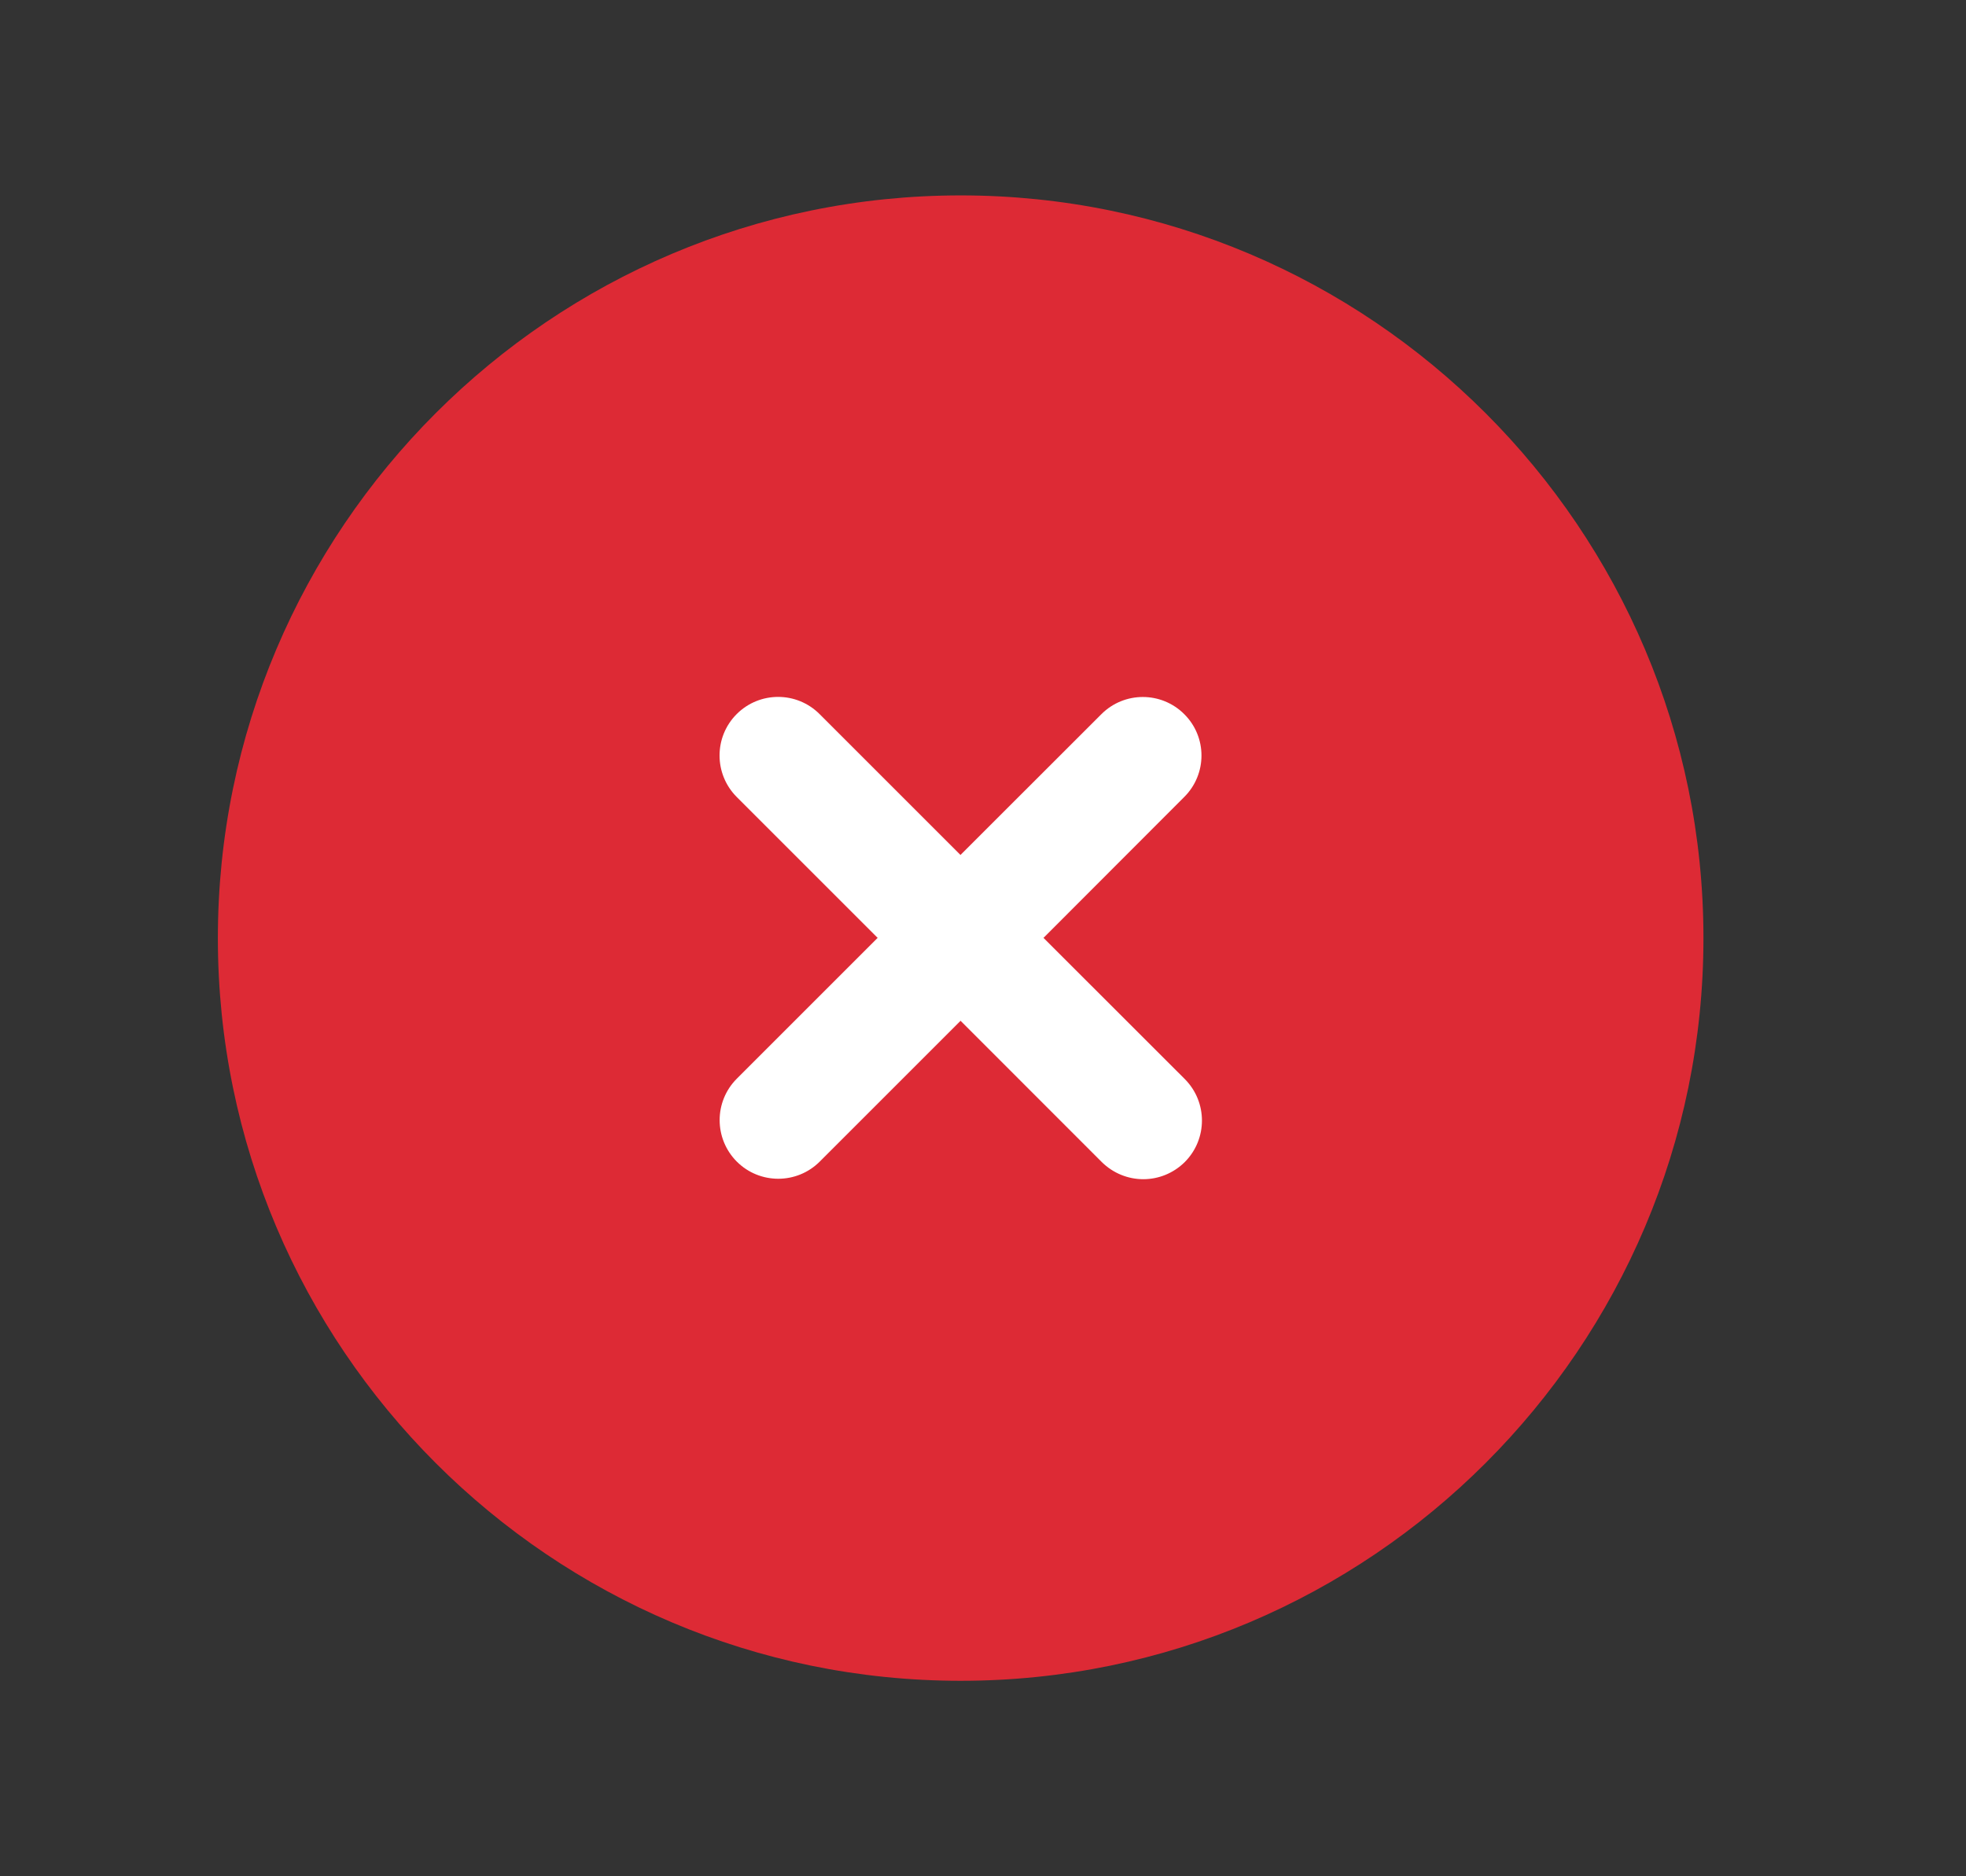
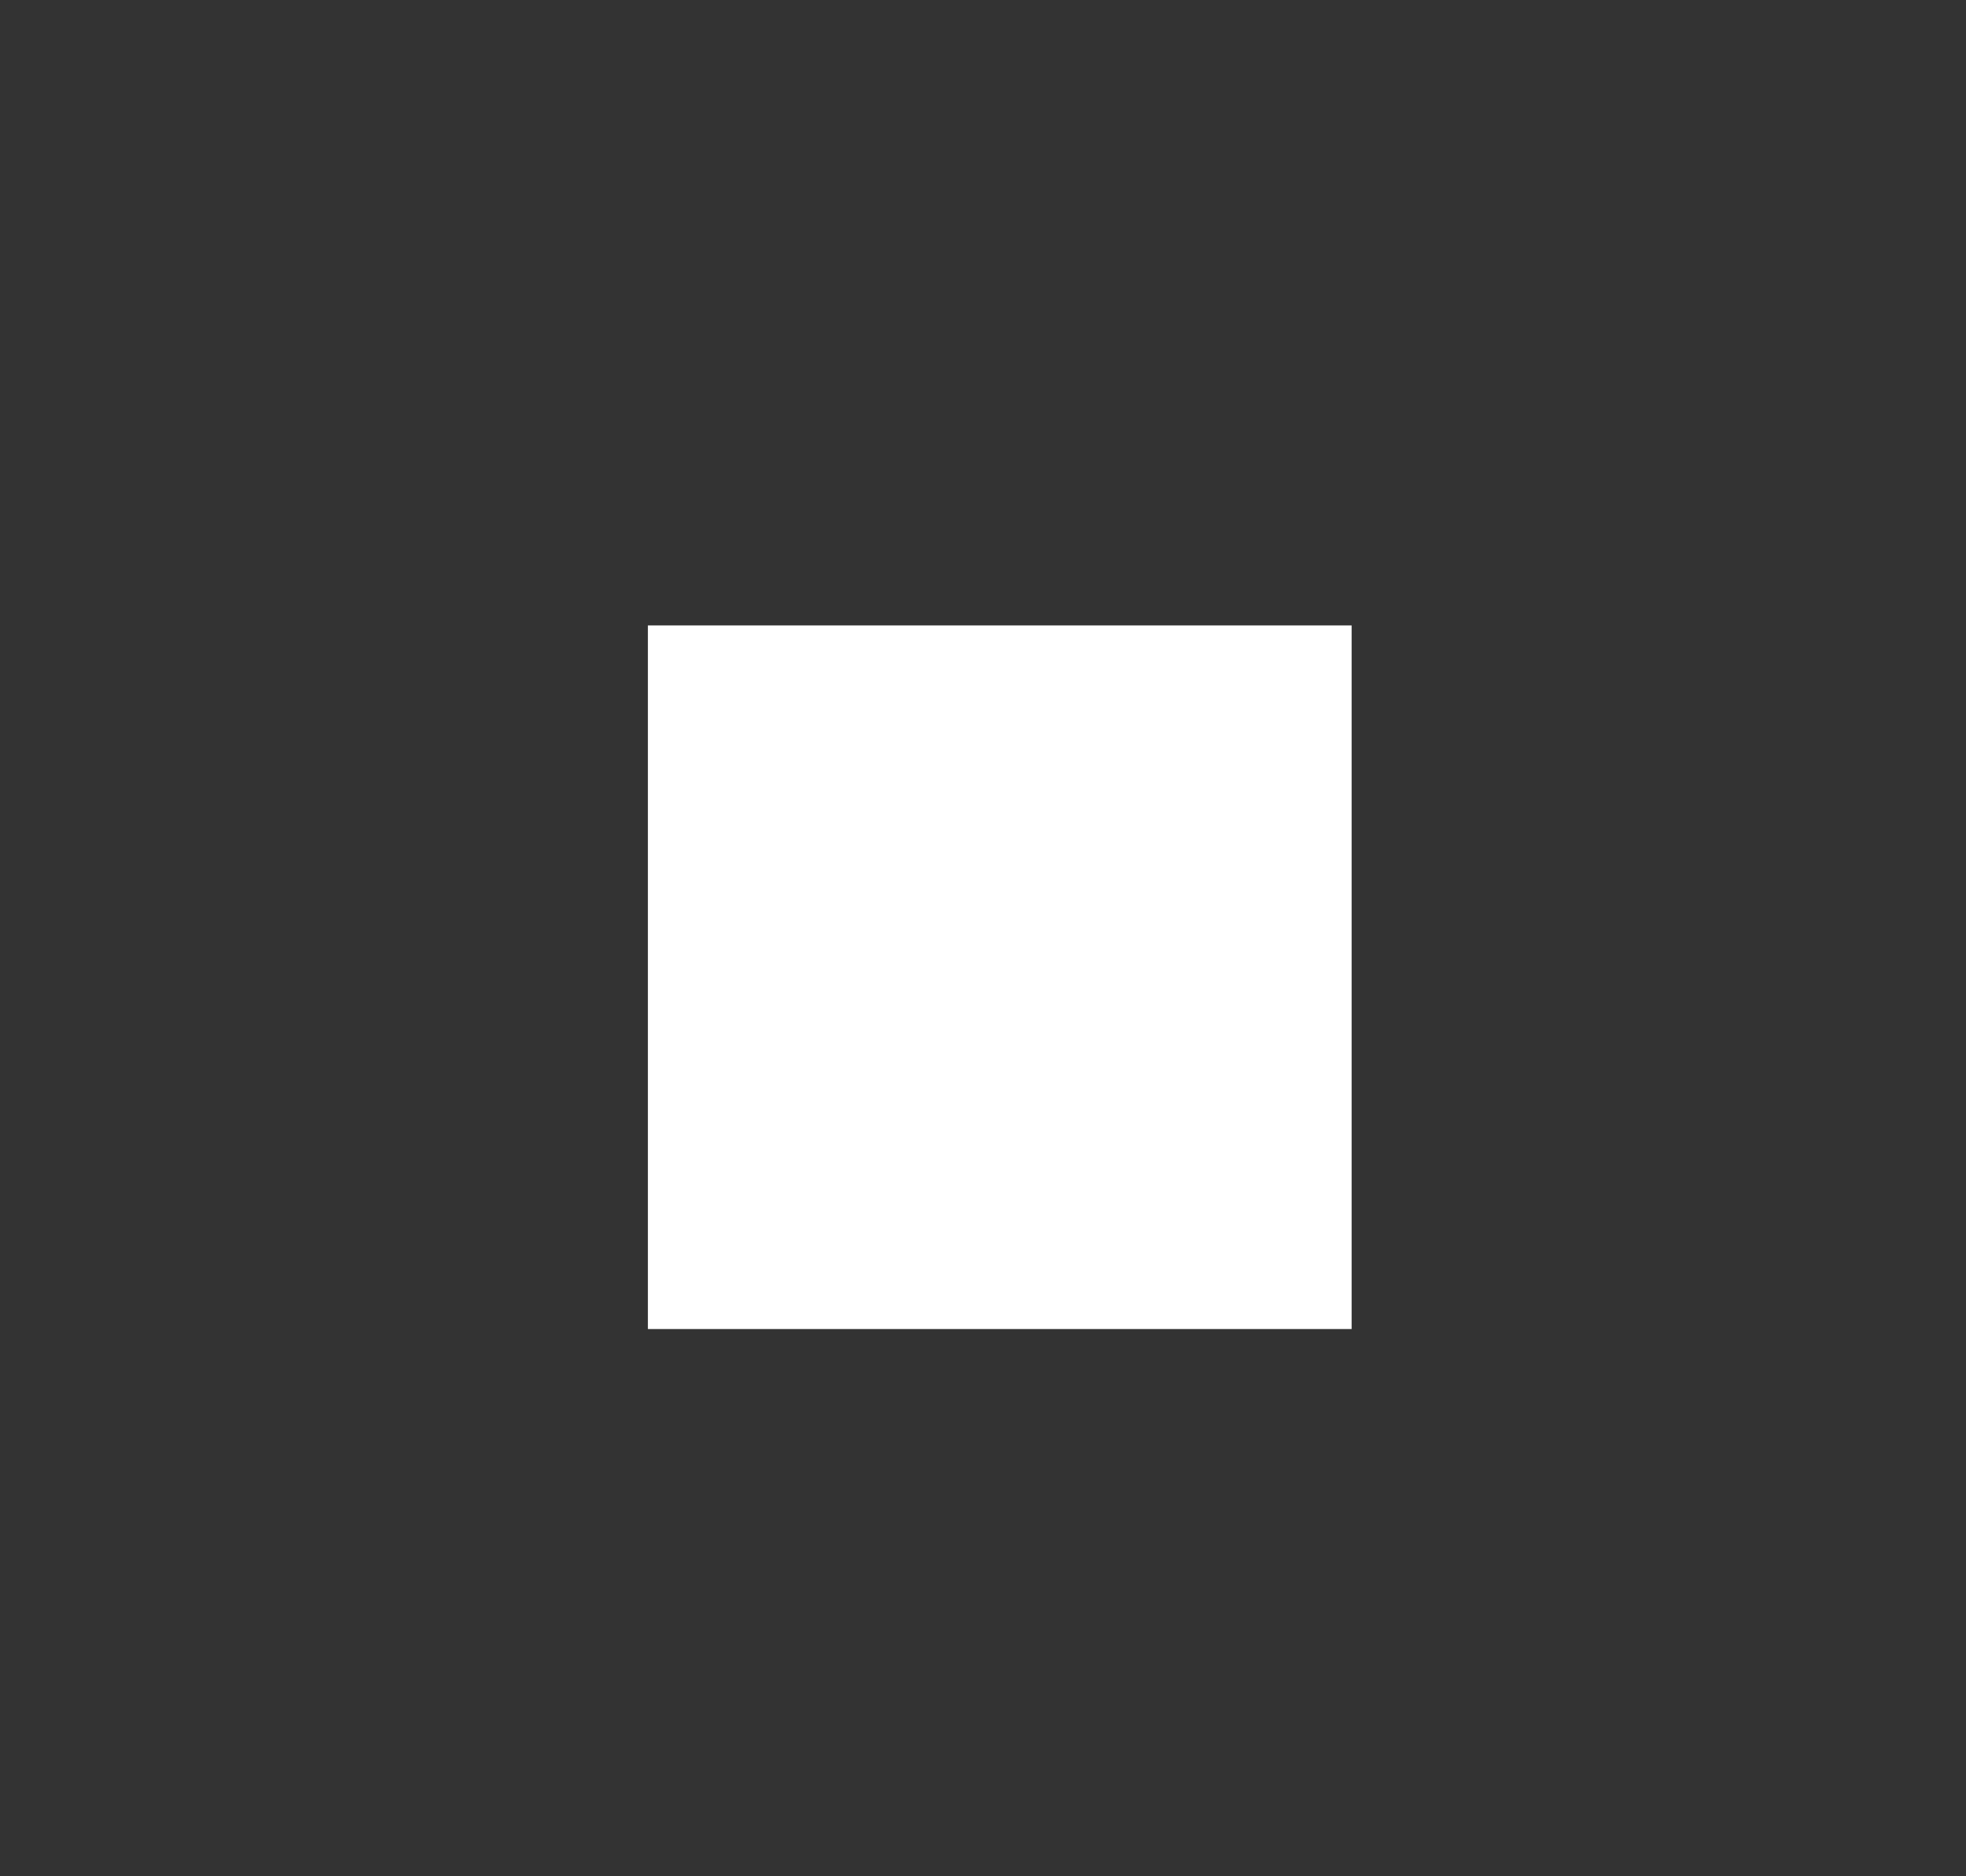
<svg xmlns="http://www.w3.org/2000/svg" width="22" height="21" viewBox="0 0 22 21" fill="none">
  <rect x="0" y="0" width="22" height="21" fill="#333333" stroke="none" />
  <rect x="7.25" y="7" width="7.875" height="7.875" fill="white" />
-   <path fill-rule="evenodd" clip-rule="evenodd" d="M13.258 13.006C13.13 13.133 12.962 13.198 12.794 13.198C12.625 13.198 12.458 13.133 12.329 13.006L10.749 11.425L9.173 13.001C8.917 13.257 8.501 13.257 8.245 13.001C7.989 12.744 7.989 12.329 8.245 12.073L9.821 10.497L8.244 8.92C7.988 8.663 7.988 8.248 8.244 7.992C8.5 7.736 8.915 7.736 9.171 7.992L10.748 9.569L12.325 7.993C12.581 7.737 12.996 7.737 13.252 7.993C13.509 8.248 13.509 8.664 13.252 8.92L11.677 10.497L13.258 12.077C13.514 12.334 13.514 12.749 13.258 13.006ZM10.75 2.187C6.167 2.187 2.438 5.916 2.438 10.5C2.438 15.083 6.167 18.812 10.75 18.812C15.333 18.812 19.062 15.083 19.062 10.5C19.062 5.916 15.333 2.187 10.75 2.187Z" fill="#DD2A35" />
</svg>